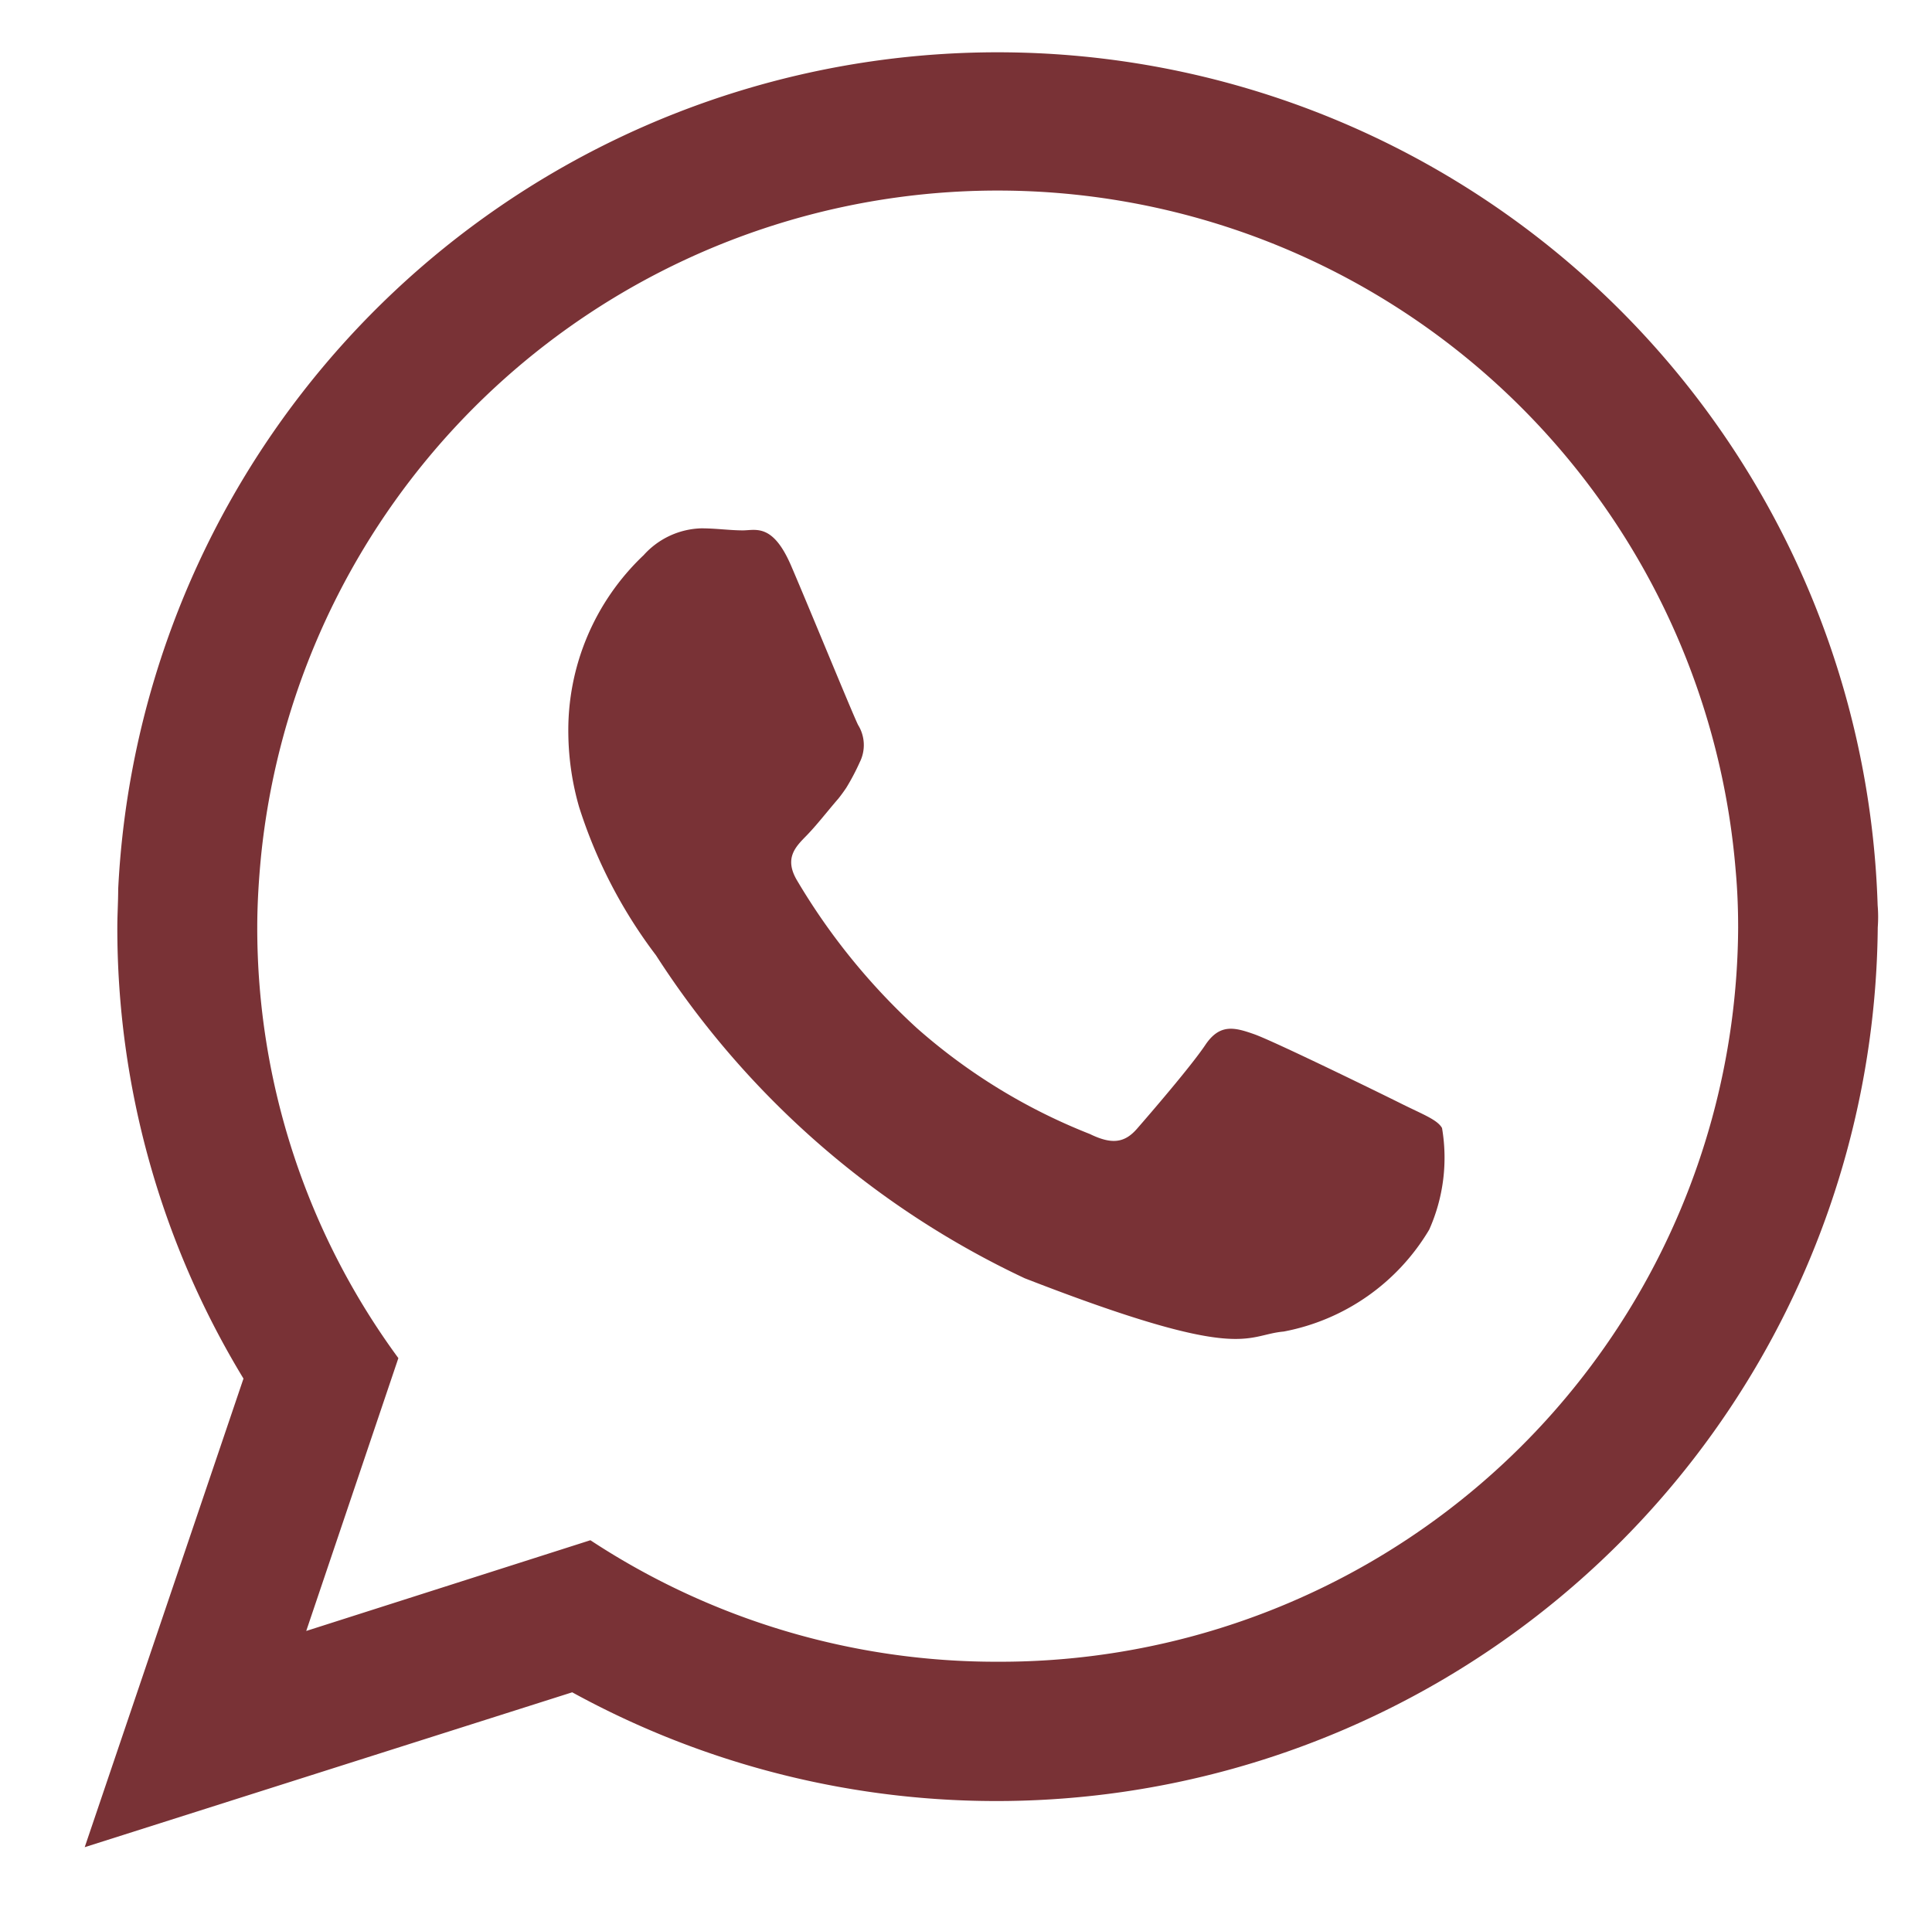
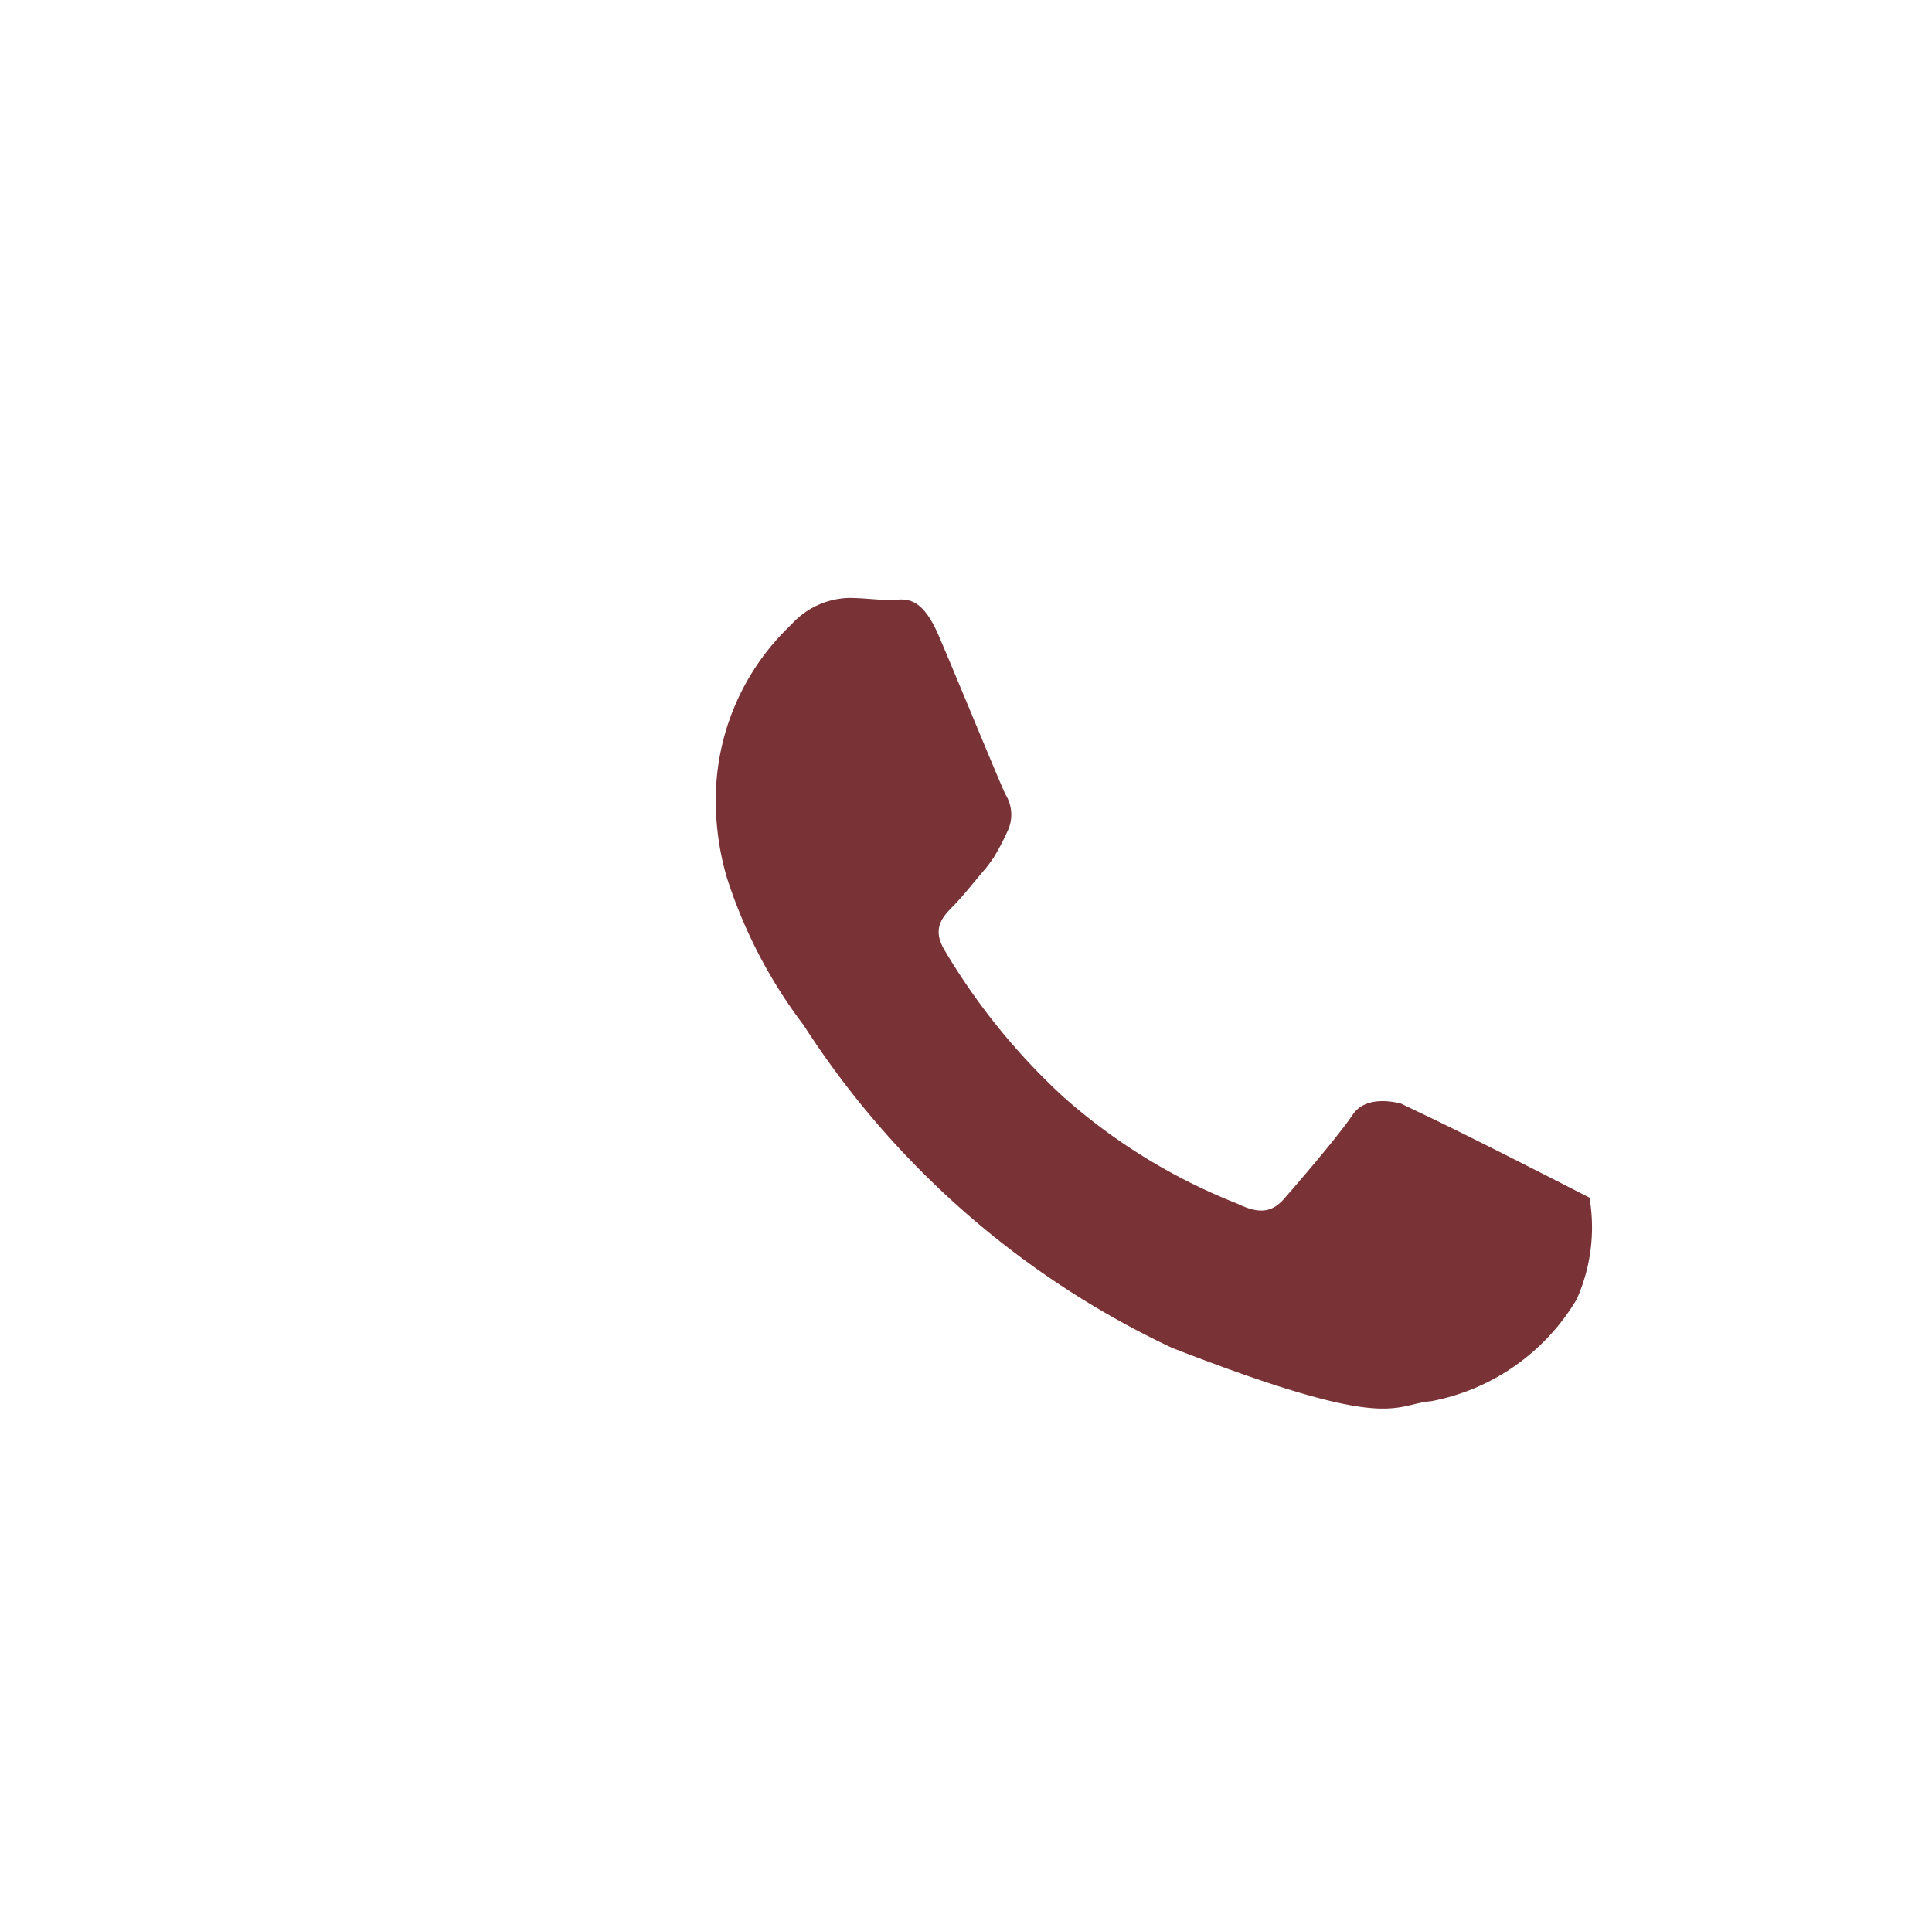
<svg xmlns="http://www.w3.org/2000/svg" width="17.949" height="17.939" viewBox="0 0 17.949 17.939">
  <g id="Group_825" data-name="Group 825" transform="translate(-10470.356 -6223.56)">
-     <path id="Path_535" data-name="Path 535" d="M10487.8,6231.971a8.18,8.18,0,0,0-16.346-.15c0,.119-.008.238-.008.356a8.06,8.06,0,0,0,1.172,4.192l-1.475,4.354,4.529-1.439a8.189,8.189,0,0,0,12.129-7.106C10487.806,6232.108,10487.806,6232.04,10487.8,6231.971Zm-8.176,7.029a6.857,6.857,0,0,1-3.783-1.129l-2.64.843.856-2.535a6.752,6.752,0,0,1-1.311-4c0-.222.014-.445.035-.662a6.879,6.879,0,0,1,13.7.13c.016.176.023.352.023.532A6.857,6.857,0,0,1,10479.628,6239Z" transform="translate(0 0)" fill="#793236" stroke="rgba(0,0,0,0)" stroke-width="1" fill-rule="evenodd" />
-     <path id="Path_536" data-name="Path 536" d="M10483.979,6234.409c-.2-.1-1.188-.583-1.37-.647s-.319-.1-.453.1-.52.647-.635.779-.234.148-.437.049a5.432,5.432,0,0,1-1.612-.988,6,6,0,0,1-1.113-1.375c-.115-.2-.011-.305.088-.406s.2-.233.3-.348c.027-.034.05-.066.073-.1a2.1,2.1,0,0,0,.125-.237.355.355,0,0,0-.015-.347c-.05-.1-.451-1.081-.622-1.479s-.33-.329-.449-.329-.251-.019-.385-.019a.747.747,0,0,0-.536.249,2.24,2.24,0,0,0-.7,1.662,2.555,2.555,0,0,0,.1.678,4.564,4.564,0,0,0,.715,1.379,8.247,8.247,0,0,0,3.425,3c2.039.793,2.039.528,2.406.495a2.006,2.006,0,0,0,1.352-.947,1.64,1.64,0,0,0,.119-.944C10484.312,6234.557,10484.178,6234.508,10483.979,6234.409Z" transform="translate(-0.602 -0.593)" fill="#793236" stroke="rgba(0,0,0,0)" stroke-width="1" fill-rule="evenodd" />
+     <path id="Path_536" data-name="Path 536" d="M10483.979,6234.409s-.319-.1-.453.1-.52.647-.635.779-.234.148-.437.049a5.432,5.432,0,0,1-1.612-.988,6,6,0,0,1-1.113-1.375c-.115-.2-.011-.305.088-.406s.2-.233.3-.348c.027-.034.05-.066.073-.1a2.1,2.1,0,0,0,.125-.237.355.355,0,0,0-.015-.347c-.05-.1-.451-1.081-.622-1.479s-.33-.329-.449-.329-.251-.019-.385-.019a.747.747,0,0,0-.536.249,2.24,2.24,0,0,0-.7,1.662,2.555,2.555,0,0,0,.1.678,4.564,4.564,0,0,0,.715,1.379,8.247,8.247,0,0,0,3.425,3c2.039.793,2.039.528,2.406.495a2.006,2.006,0,0,0,1.352-.947,1.64,1.64,0,0,0,.119-.944C10484.312,6234.557,10484.178,6234.508,10483.979,6234.409Z" transform="translate(-0.602 -0.593)" fill="#793236" stroke="rgba(0,0,0,0)" stroke-width="1" fill-rule="evenodd" />
  </g>
</svg>